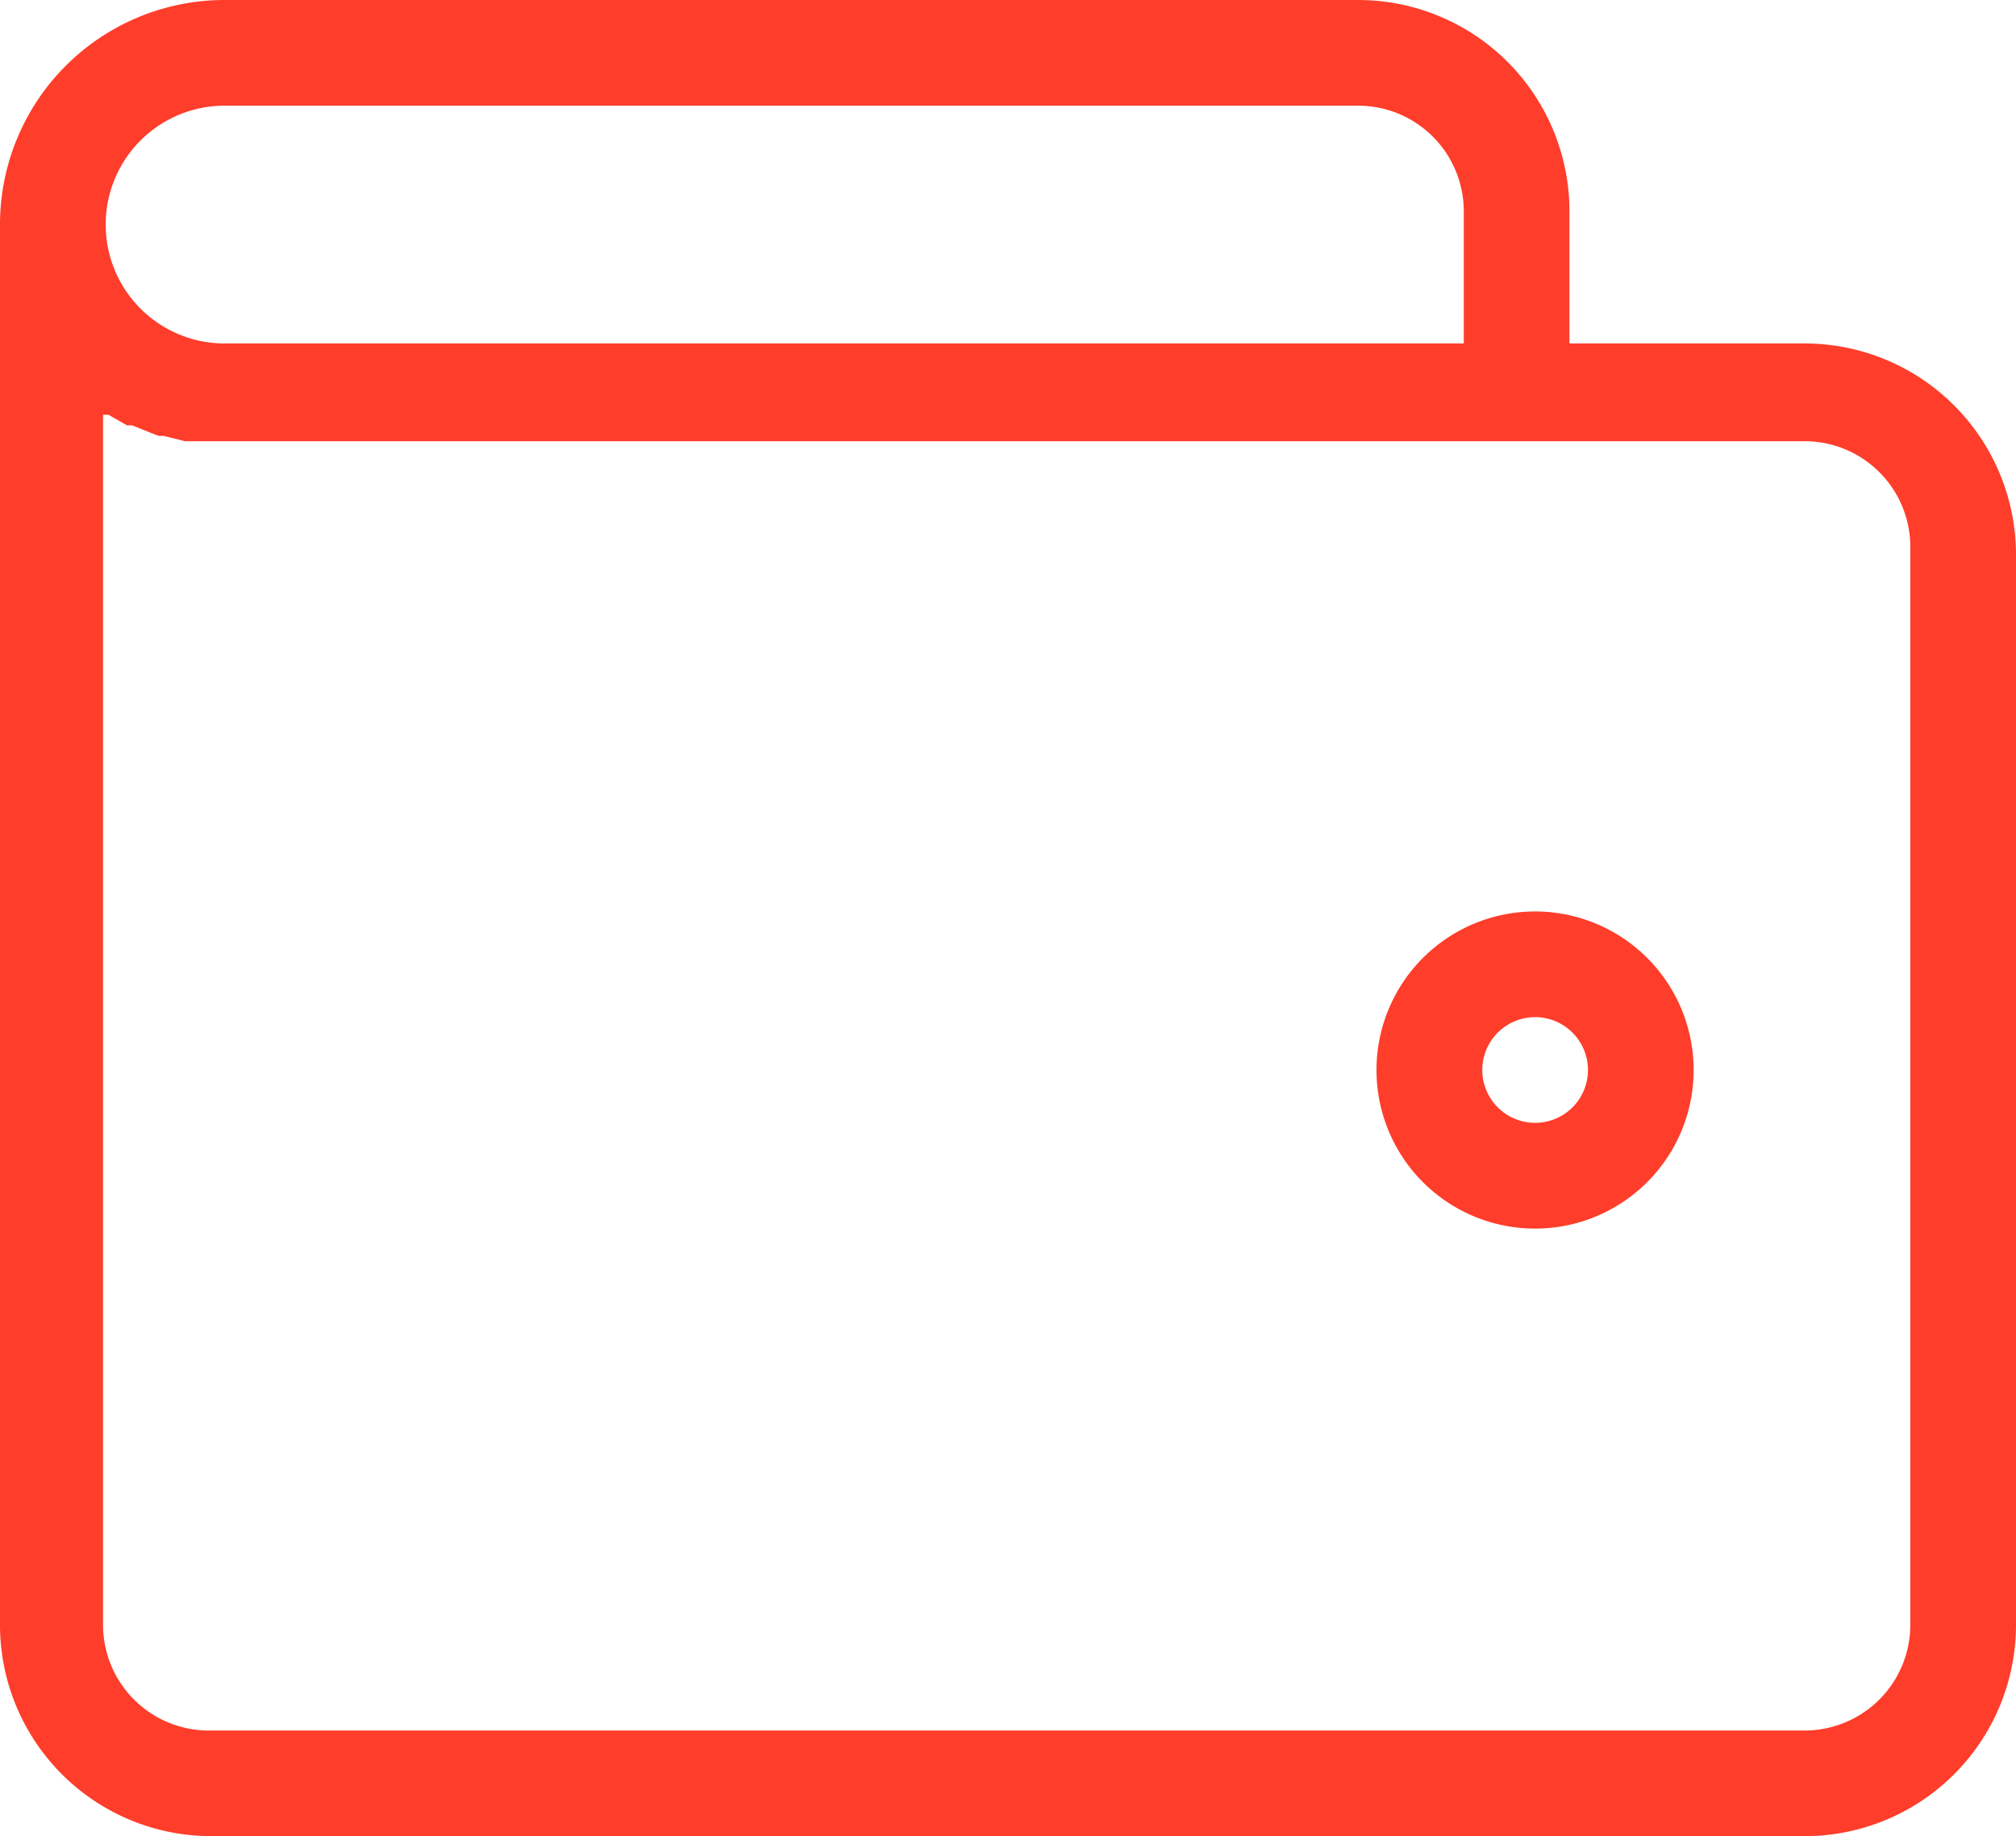
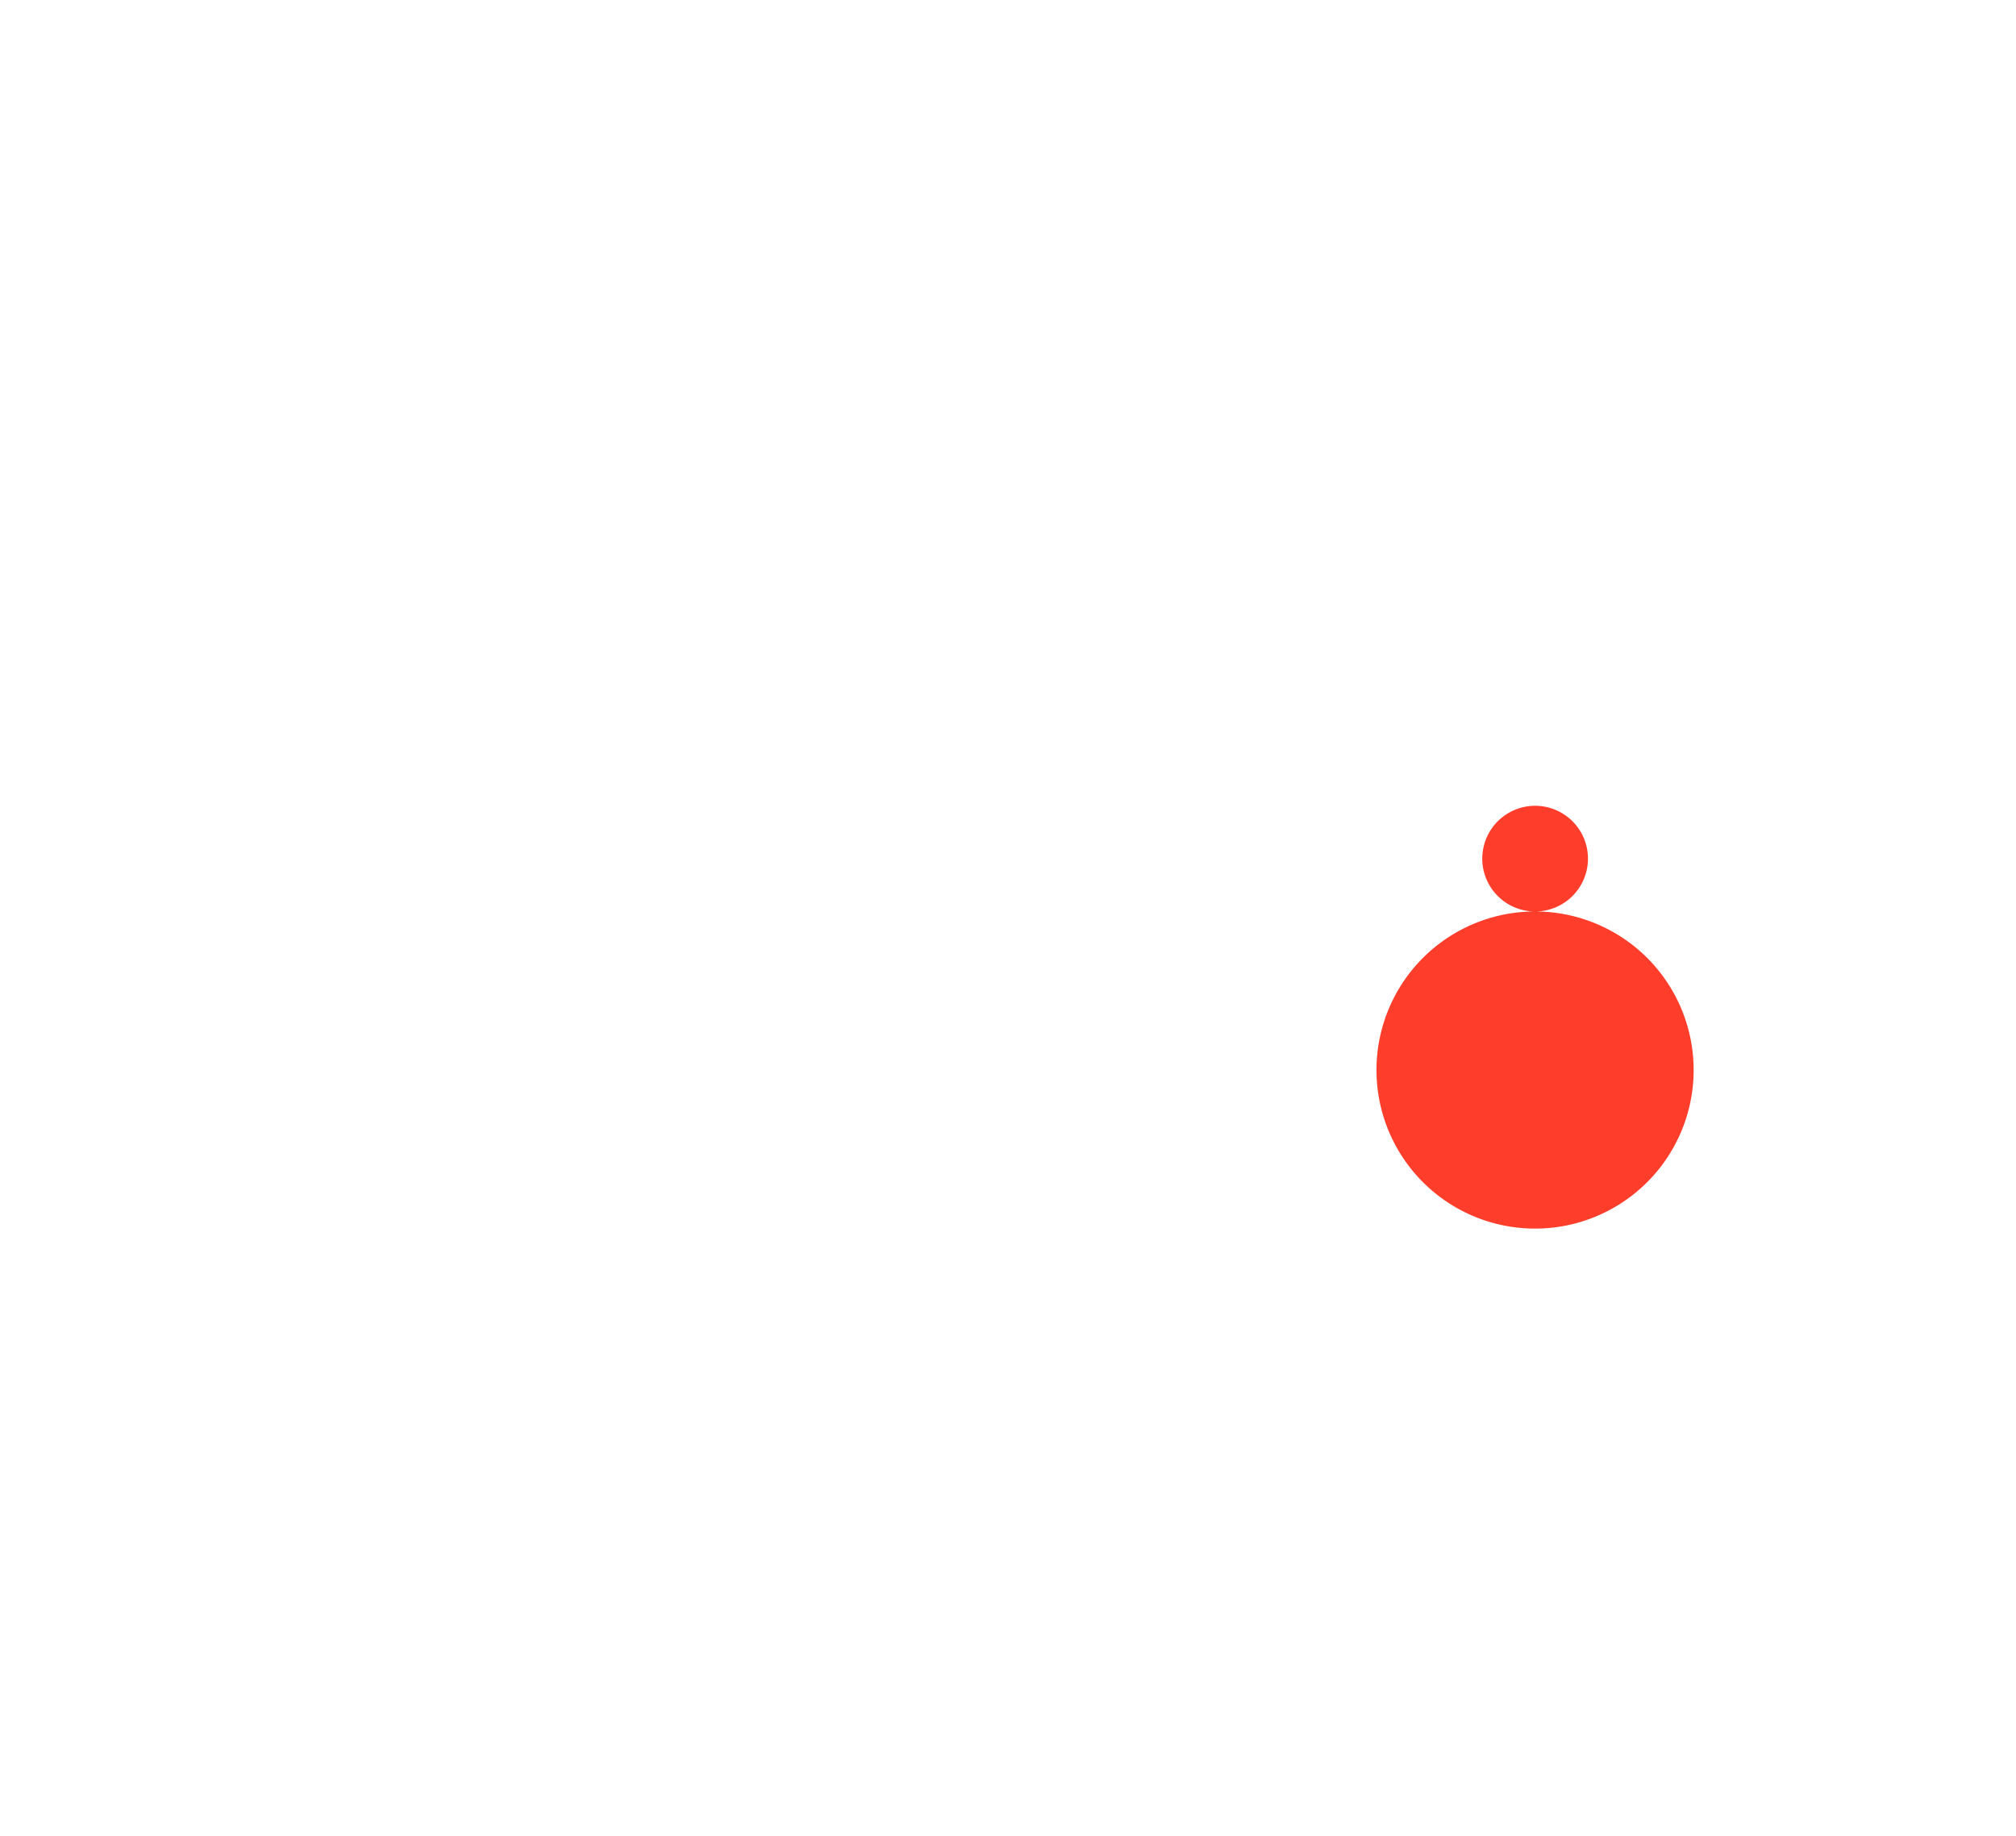
<svg xmlns="http://www.w3.org/2000/svg" viewBox="0 0 427.28 389.2">
  <defs>
    <style>.cls-1{fill:#ff3d2b;}</style>
  </defs>
  <g id="Слой_2" data-name="Слой 2">
    <g id="Слой_1-2" data-name="Слой 1">
-       <path class="cls-1" d="M427.28,117.6a44.81,44.81,0,0,0-44.8-44.8H332.64v-28A44.79,44.79,0,0,0,287.84,0H47.6A47.59,47.59,0,0,0,0,47.6V344.4H0a44.79,44.79,0,0,0,44.8,44.8H382.48a44.79,44.79,0,0,0,44.8-44.8ZM47.6,22.4H287.84a22.4,22.4,0,0,1,22.4,22.4v28H47.6a25.2,25.2,0,0,1,0-50.4Zm357.28,322a22.41,22.41,0,0,1-22.4,22.41H44.24a22.41,22.41,0,0,1-22.4-22.41V87.92H23l3.92,2.24H28l5.6,2.24h1.12l4.48,1.12H382.48a22.4,22.4,0,0,1,22.4,22.4Z" />
-       <path class="cls-1" d="M325.36,193.2a33.61,33.61,0,1,0,23.76,9.85A33.62,33.62,0,0,0,325.36,193.2Zm0,44.8a11.2,11.2,0,1,1,7.92-3.28,11.2,11.2,0,0,1-7.92,3.28Z" />
+       <path class="cls-1" d="M325.36,193.2a33.61,33.61,0,1,0,23.76,9.85A33.62,33.62,0,0,0,325.36,193.2Za11.2,11.2,0,1,1,7.92-3.28,11.2,11.2,0,0,1-7.92,3.28Z" />
    </g>
  </g>
</svg>